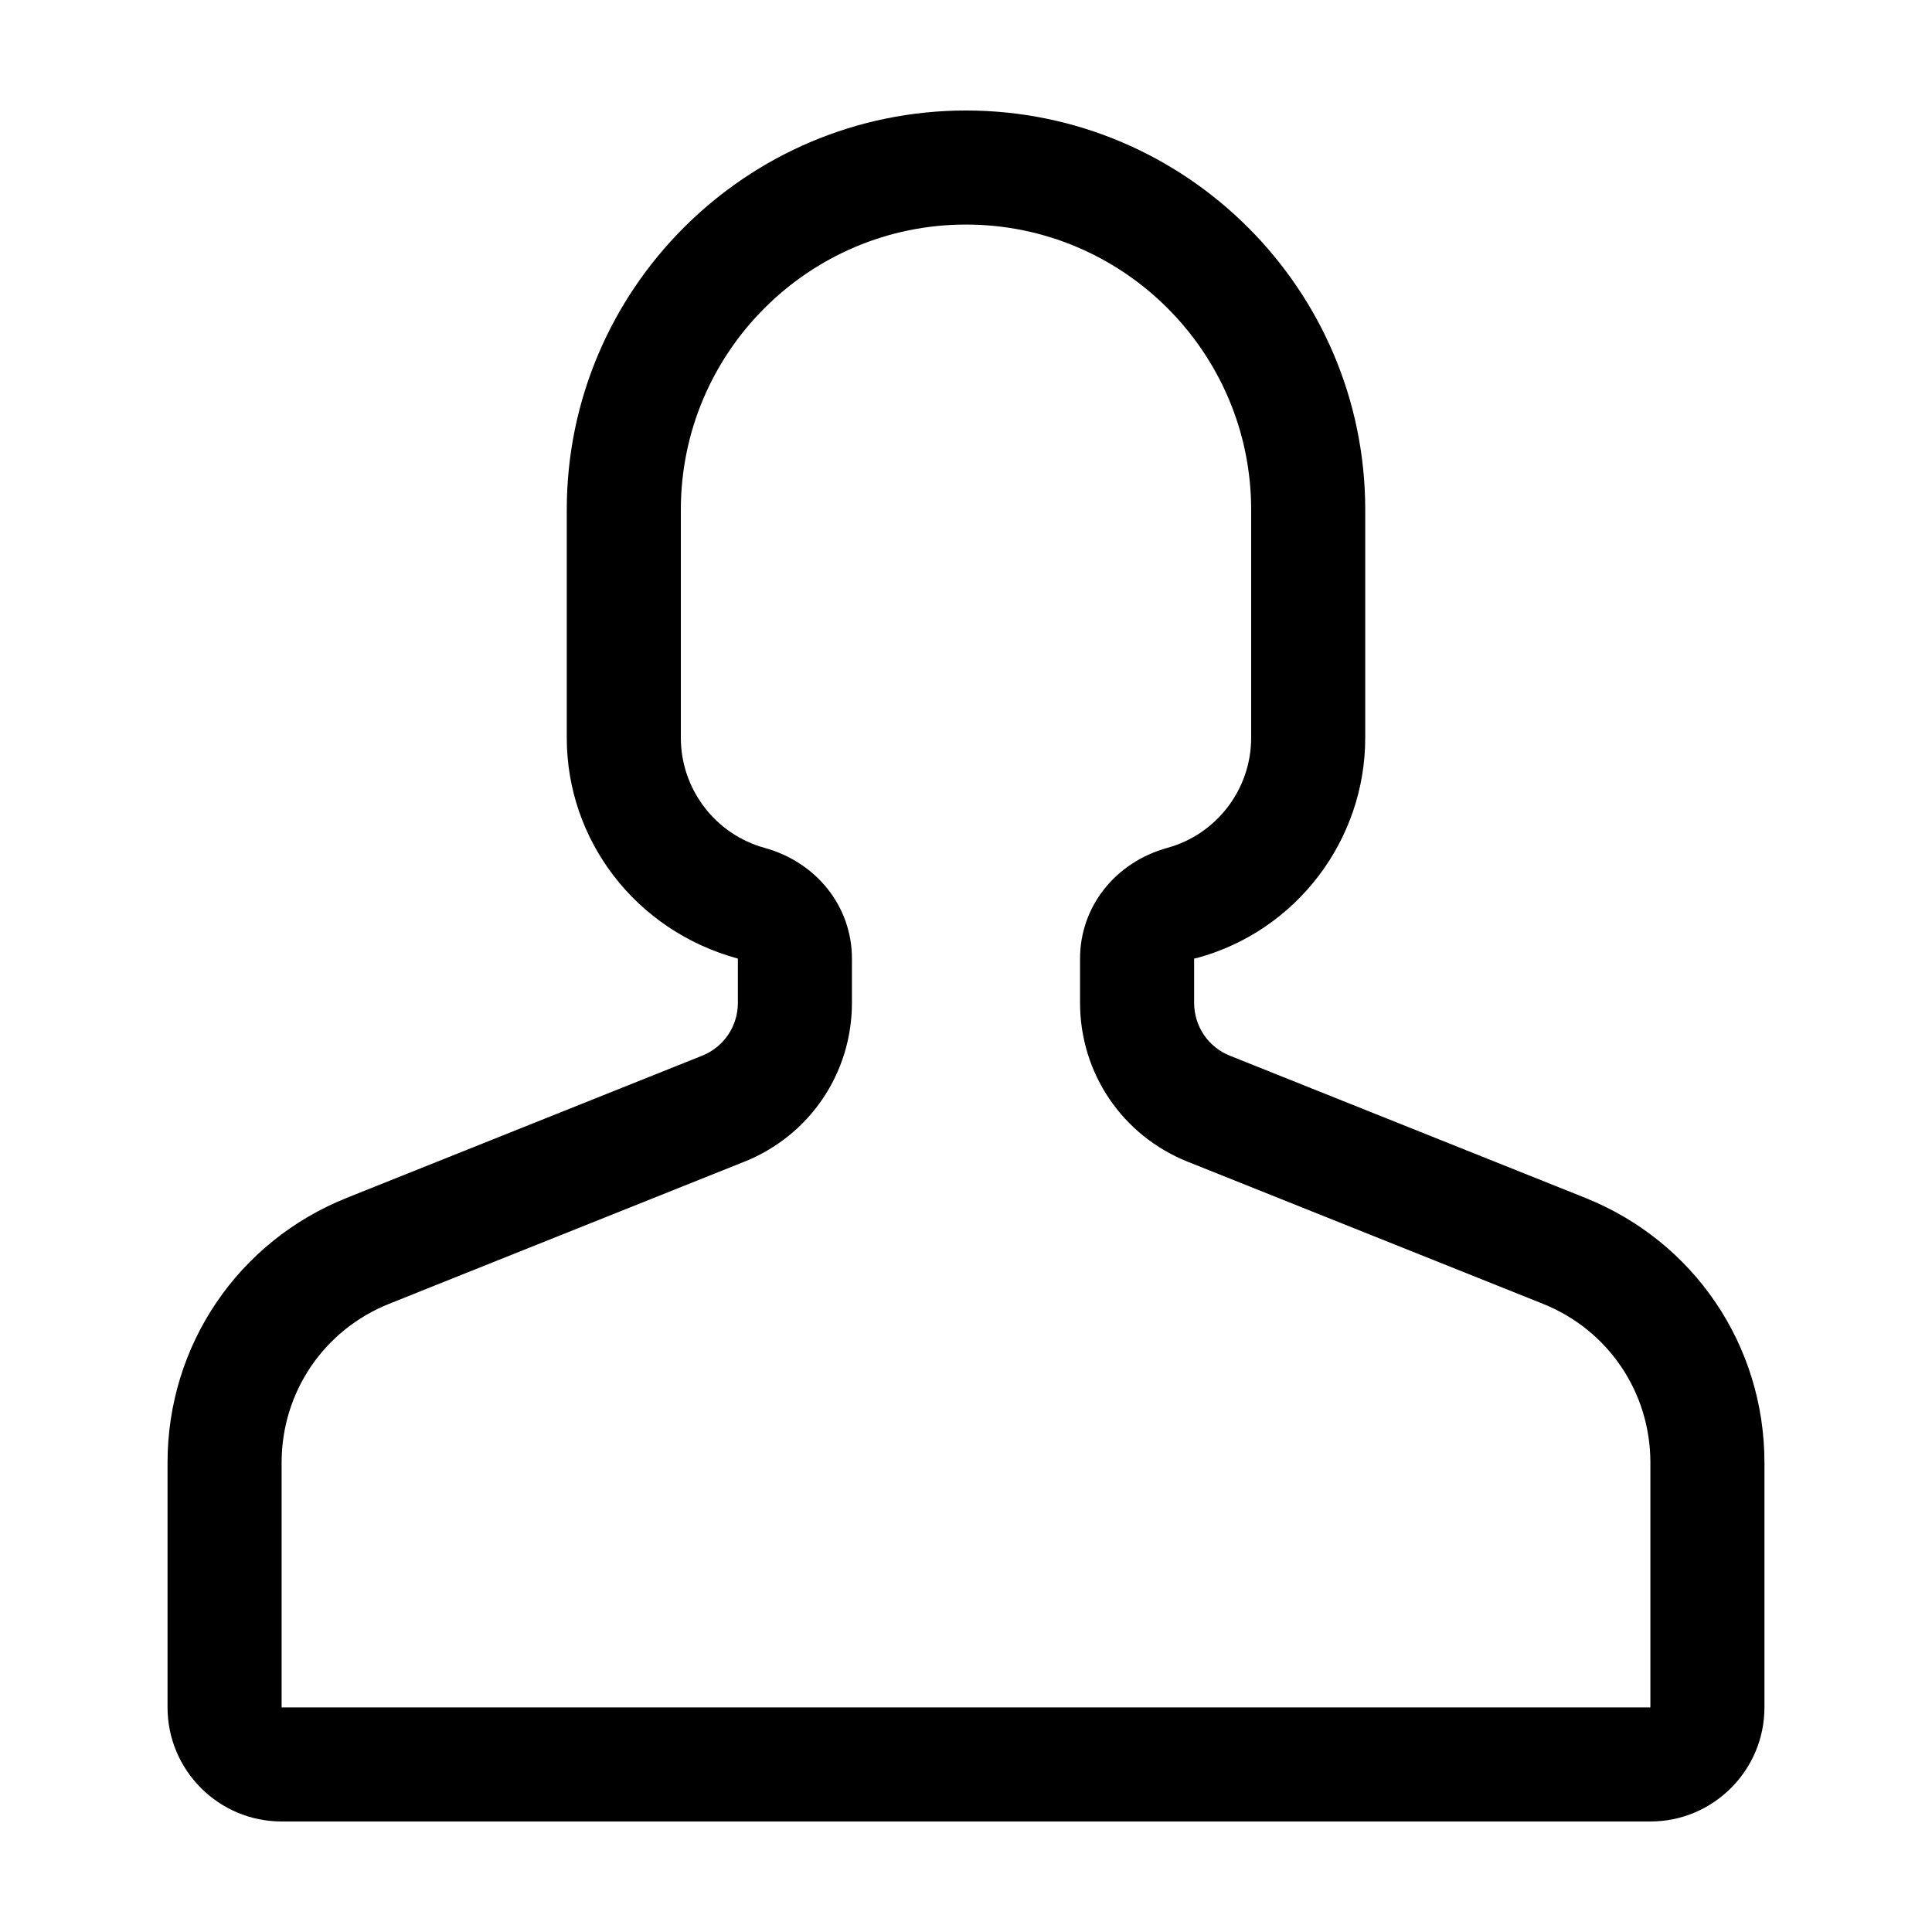
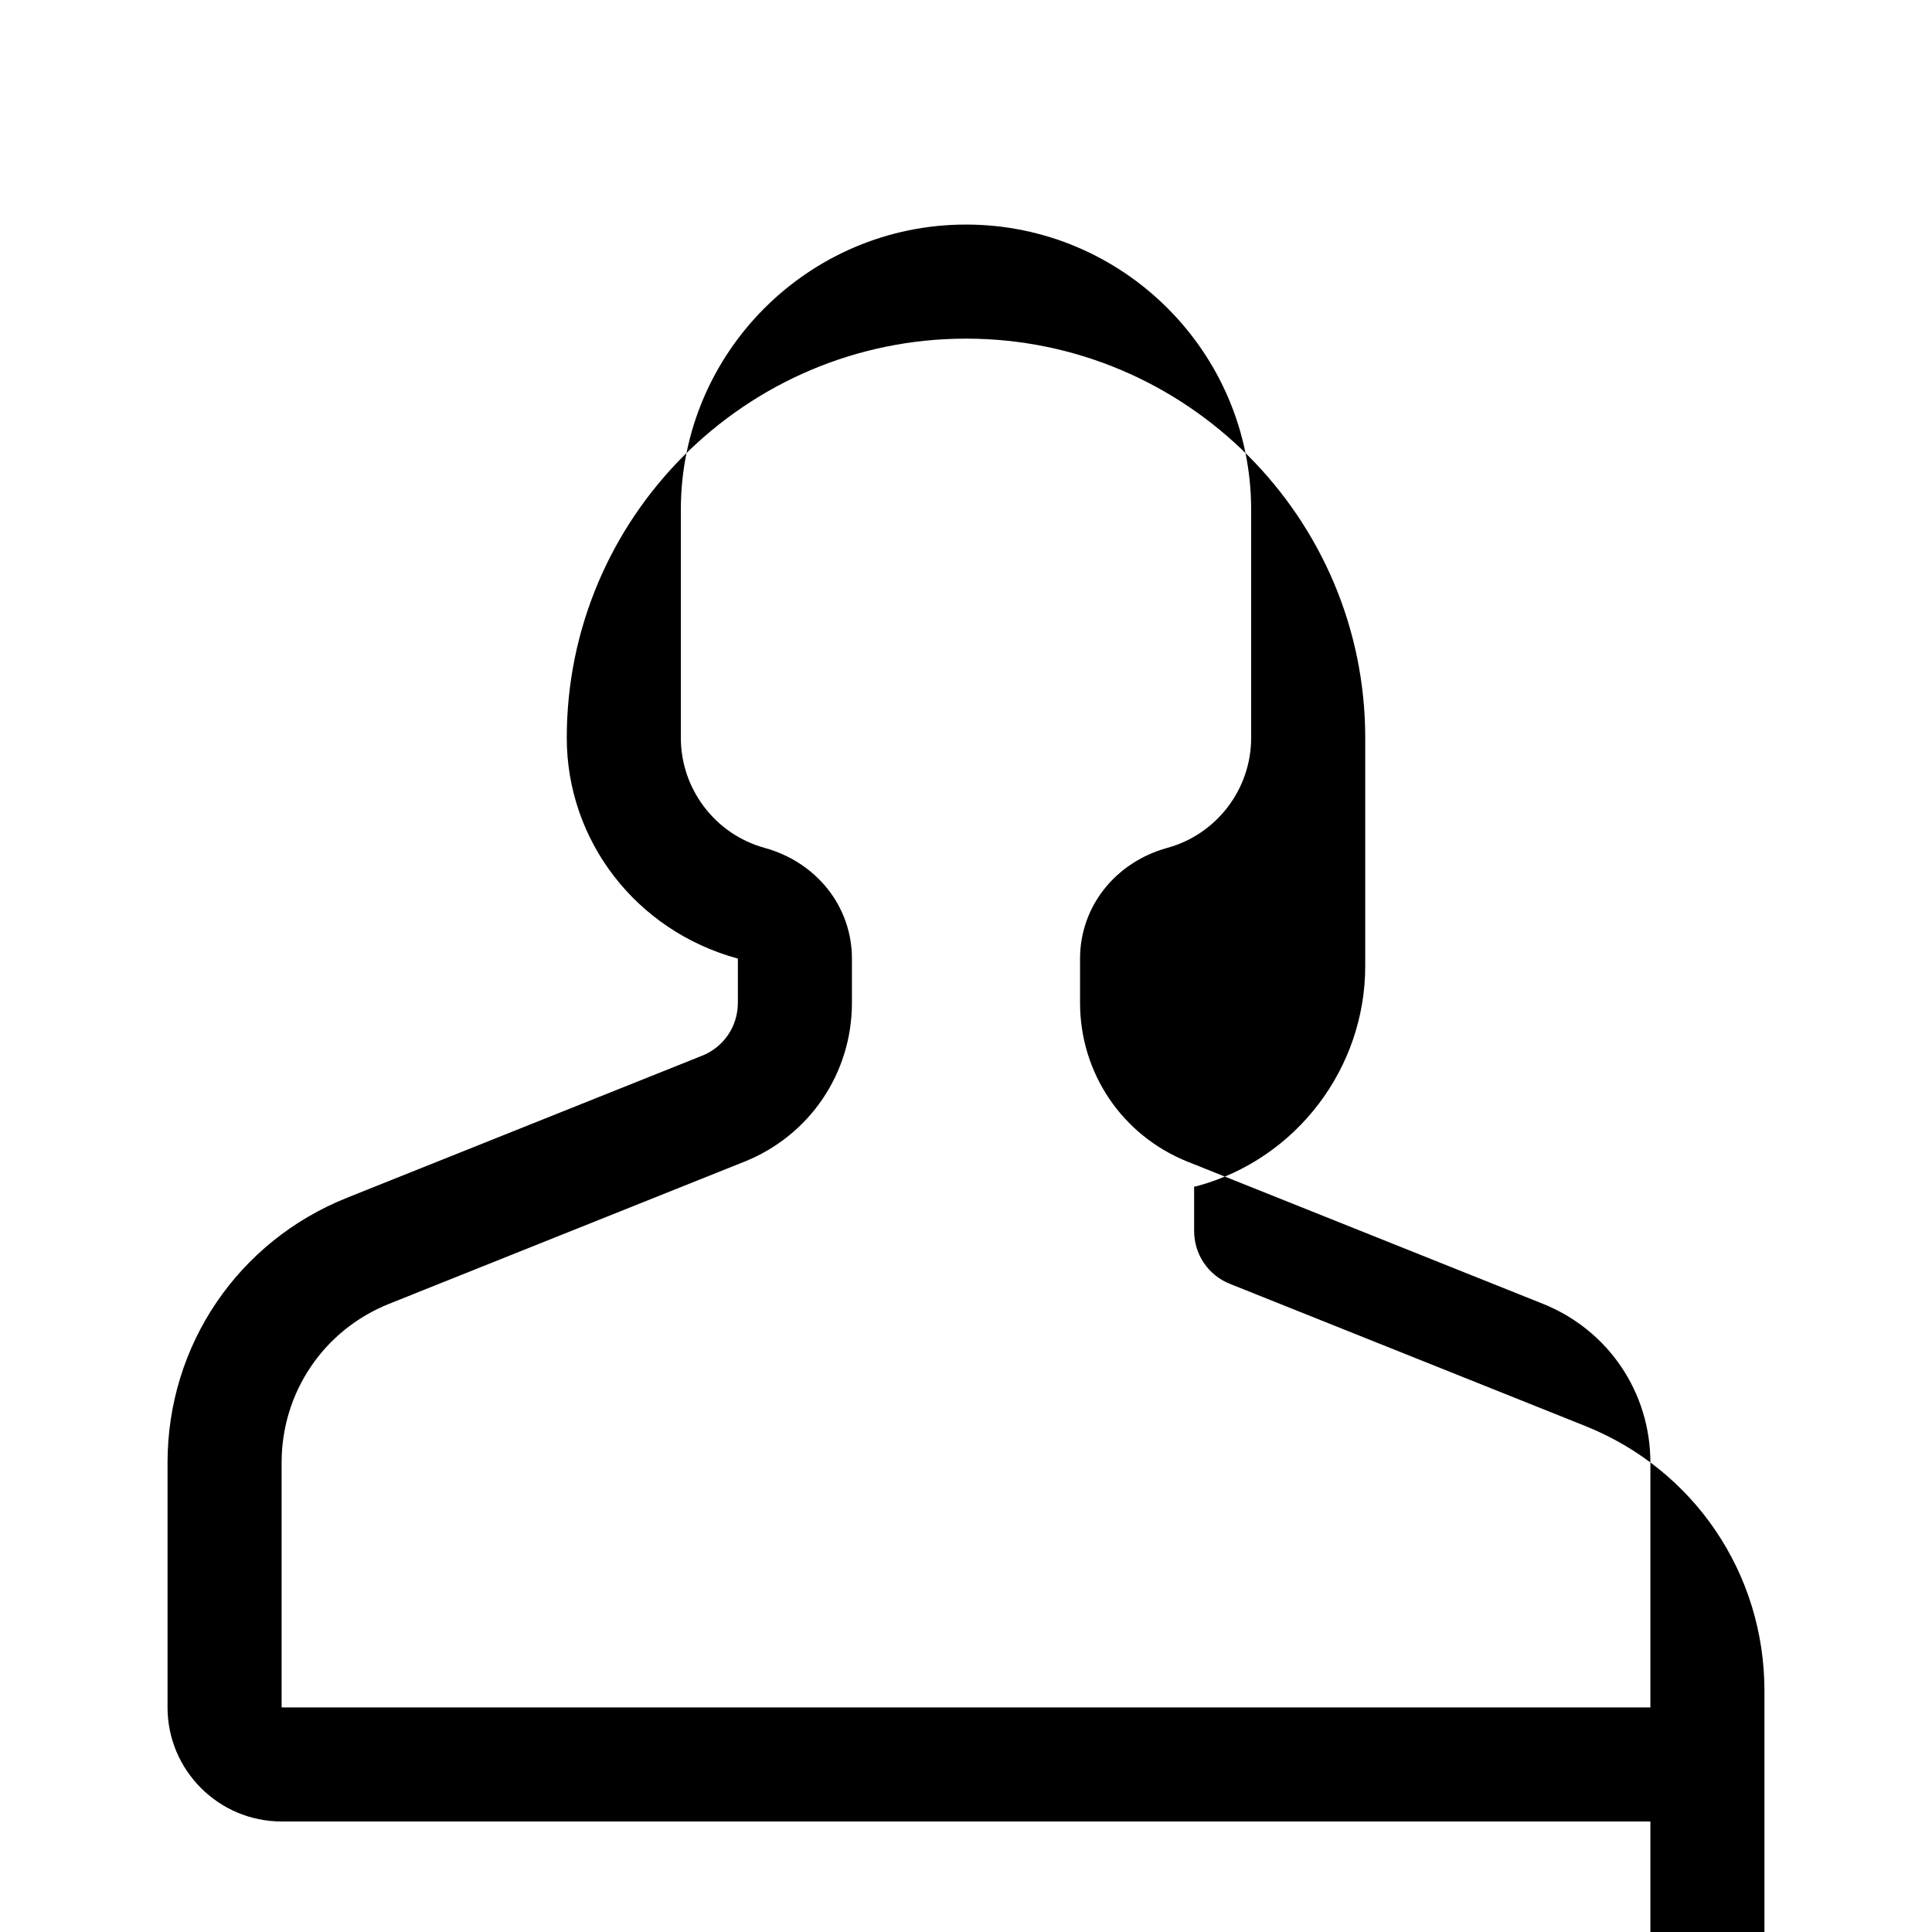
<svg xmlns="http://www.w3.org/2000/svg" fill="#000000" width="800px" height="800px" version="1.1" viewBox="144 144 512 512">
-   <path d="m581.37 626.71h-362.74c-16.672 0-30.23-13.562-30.23-30.23v-64.867c0-31.086 18.652-58.629 47.516-70.172l94.125-37.656c5.773-2.293 9.504-7.816 9.504-14.027v-11.723c-27.086-7.379-45.344-31.352-45.344-58.492v-60.457c0-58.332 47.457-105.8 105.8-105.8 58.34 0 105.8 47.469 105.8 105.8v60.457c0 27.145-18.258 51.117-44.406 58.285l-0.938 0.207v11.719c0 6.211 3.727 11.734 9.508 14.035l94.133 37.656c28.852 11.539 47.5 39.082 47.5 70.168v64.871c0 16.664-13.559 30.227-30.227 30.227zm-181.37-423.2c-41.672 0-75.57 33.902-75.57 75.57v60.457c0 13.578 9.125 25.562 22.176 29.152 13.863 3.824 23.164 15.617 23.164 29.344v11.719c0 18.656-11.191 35.172-28.5 42.109l-94.133 37.656c-17.32 6.922-28.508 23.438-28.508 42.094v64.871h362.74v-64.871c0-18.656-11.191-35.172-28.5-42.094l-94.141-37.656c-17.312-6.934-28.504-23.449-28.504-42.105v-11.723c0-13.73 9.301-25.52 23.145-29.344 13.074-3.586 22.199-15.574 22.199-29.148v-60.457c0-41.672-33.902-75.574-75.57-75.574z" />
+   <path d="m581.37 626.71h-362.74c-16.672 0-30.23-13.562-30.23-30.23v-64.867c0-31.086 18.652-58.629 47.516-70.172l94.125-37.656c5.773-2.293 9.504-7.816 9.504-14.027v-11.723c-27.086-7.379-45.344-31.352-45.344-58.492c0-58.332 47.457-105.8 105.8-105.8 58.34 0 105.8 47.469 105.8 105.8v60.457c0 27.145-18.258 51.117-44.406 58.285l-0.938 0.207v11.719c0 6.211 3.727 11.734 9.508 14.035l94.133 37.656c28.852 11.539 47.5 39.082 47.5 70.168v64.871c0 16.664-13.559 30.227-30.227 30.227zm-181.37-423.2c-41.672 0-75.57 33.902-75.57 75.57v60.457c0 13.578 9.125 25.562 22.176 29.152 13.863 3.824 23.164 15.617 23.164 29.344v11.719c0 18.656-11.191 35.172-28.5 42.109l-94.133 37.656c-17.32 6.922-28.508 23.438-28.508 42.094v64.871h362.74v-64.871c0-18.656-11.191-35.172-28.5-42.094l-94.141-37.656c-17.312-6.934-28.504-23.449-28.504-42.105v-11.723c0-13.73 9.301-25.52 23.145-29.344 13.074-3.586 22.199-15.574 22.199-29.148v-60.457c0-41.672-33.902-75.574-75.57-75.574z" />
</svg>